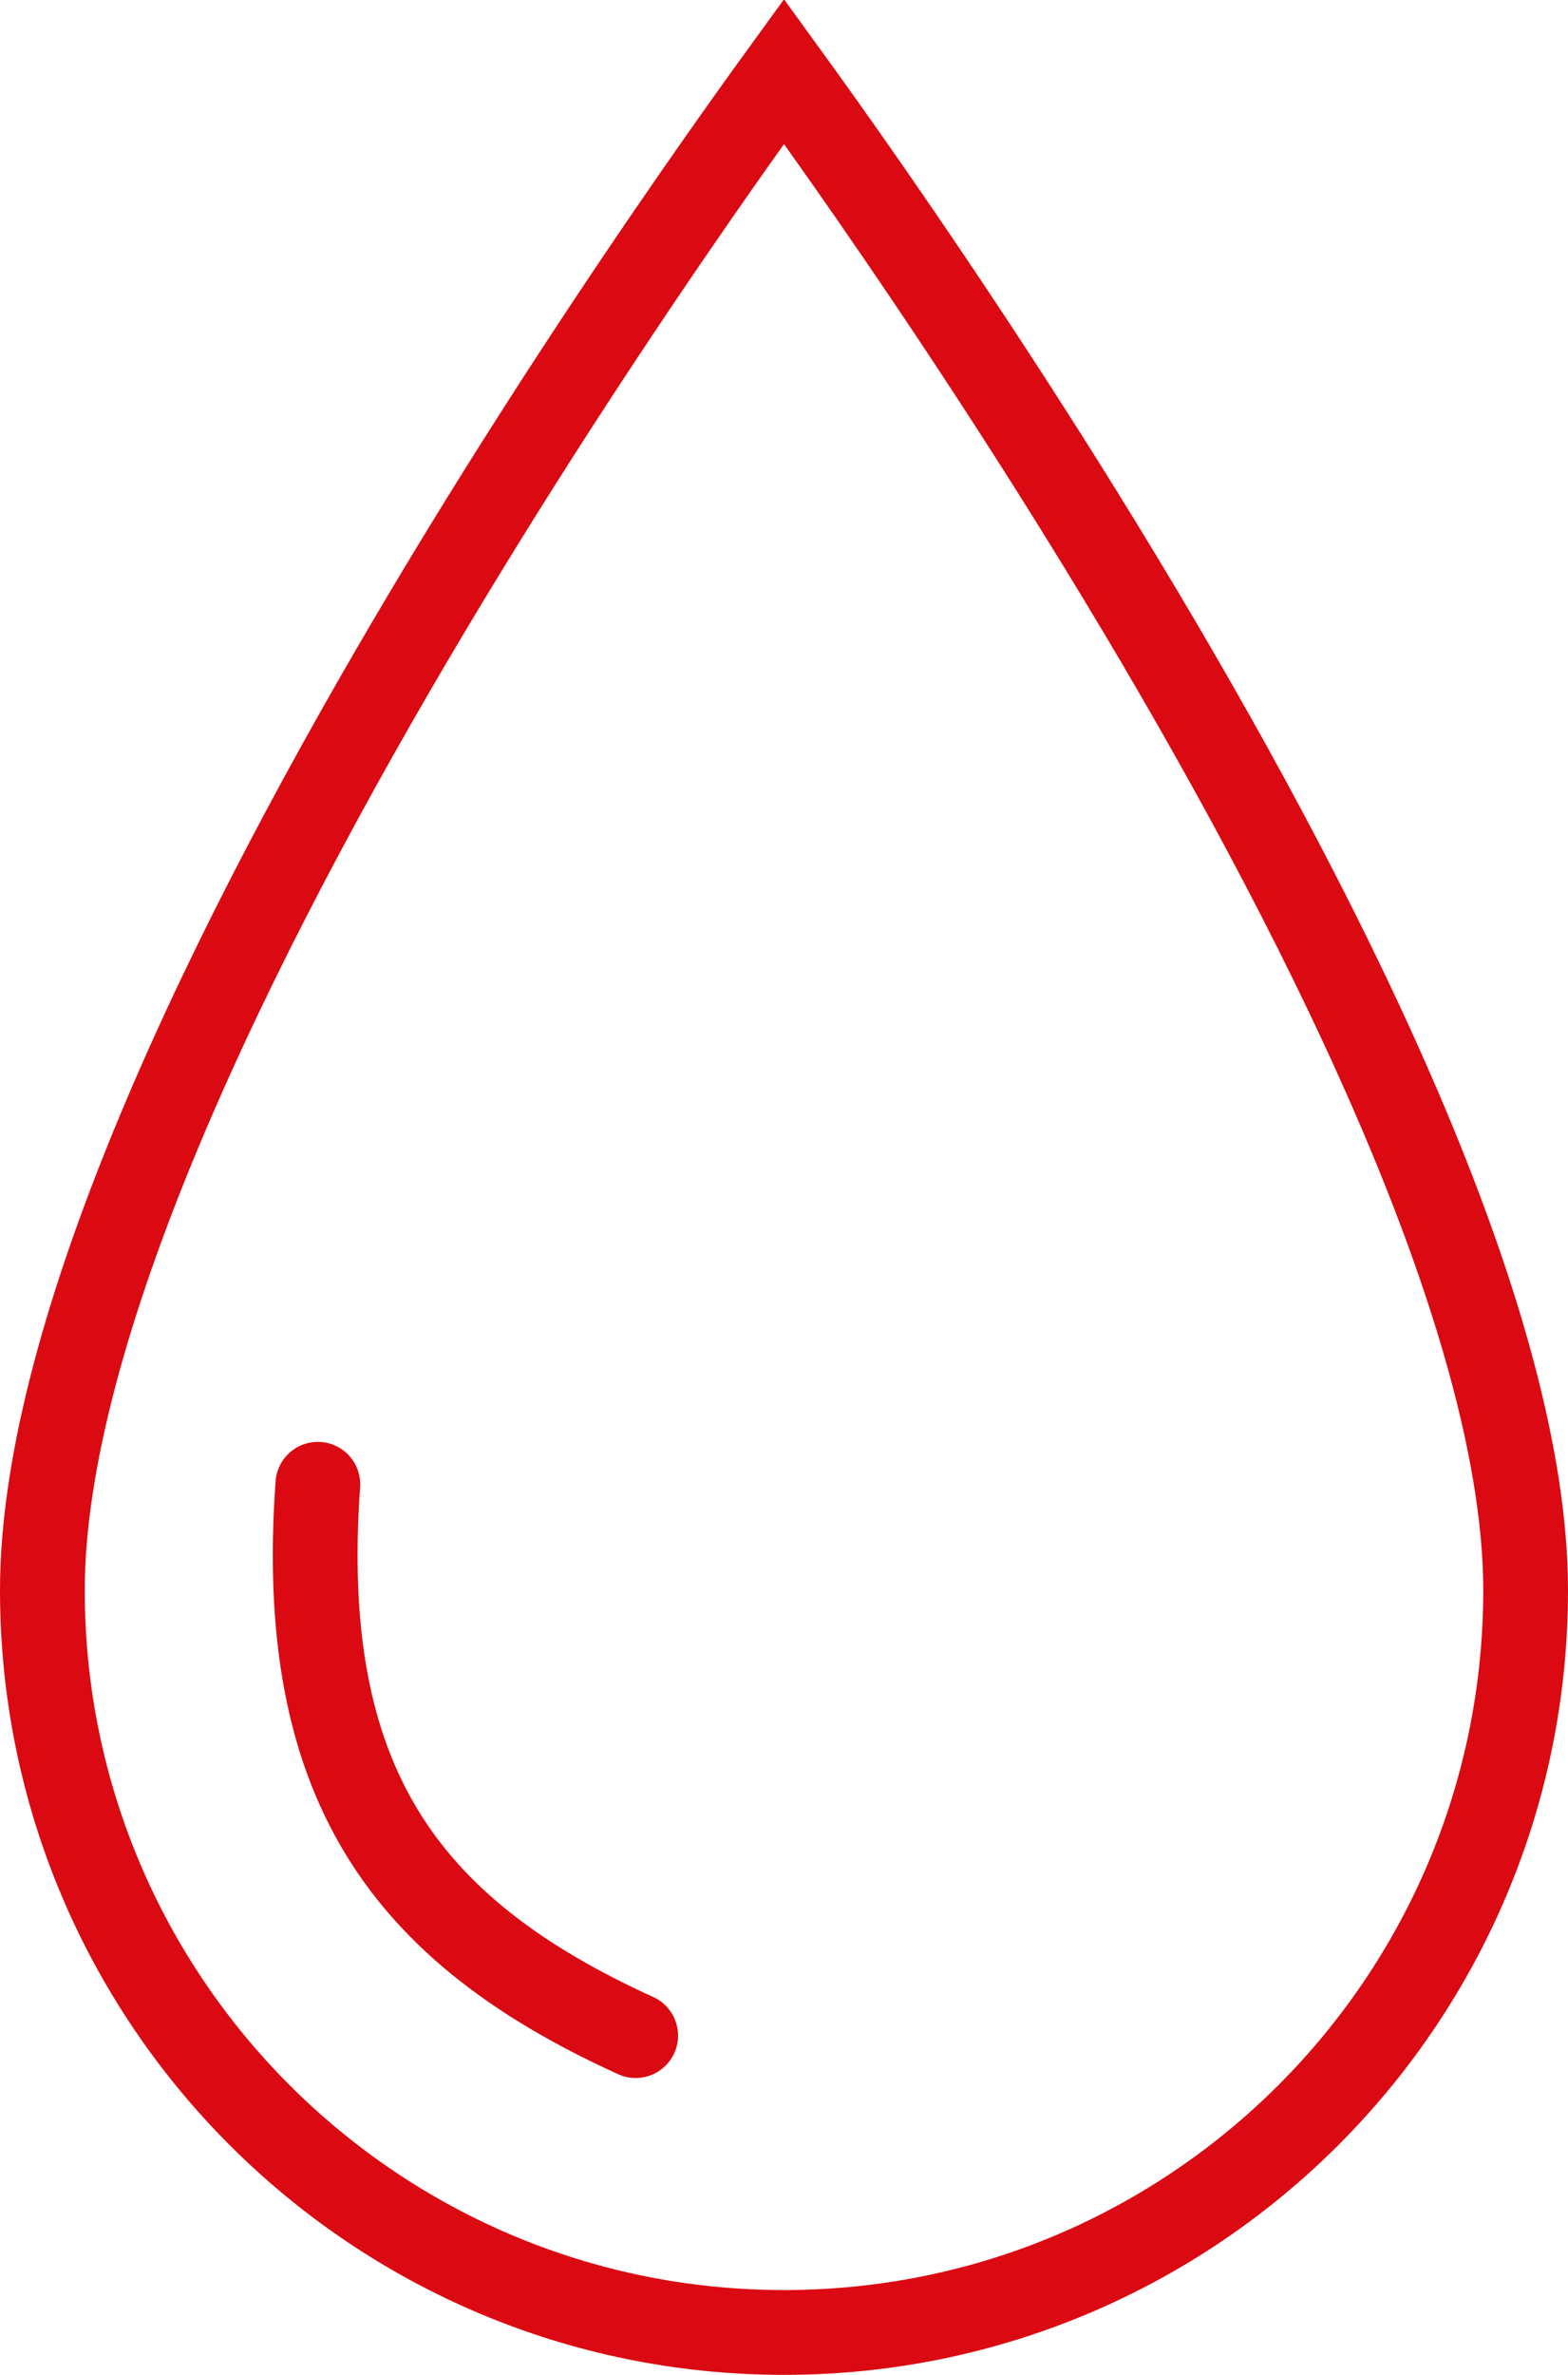
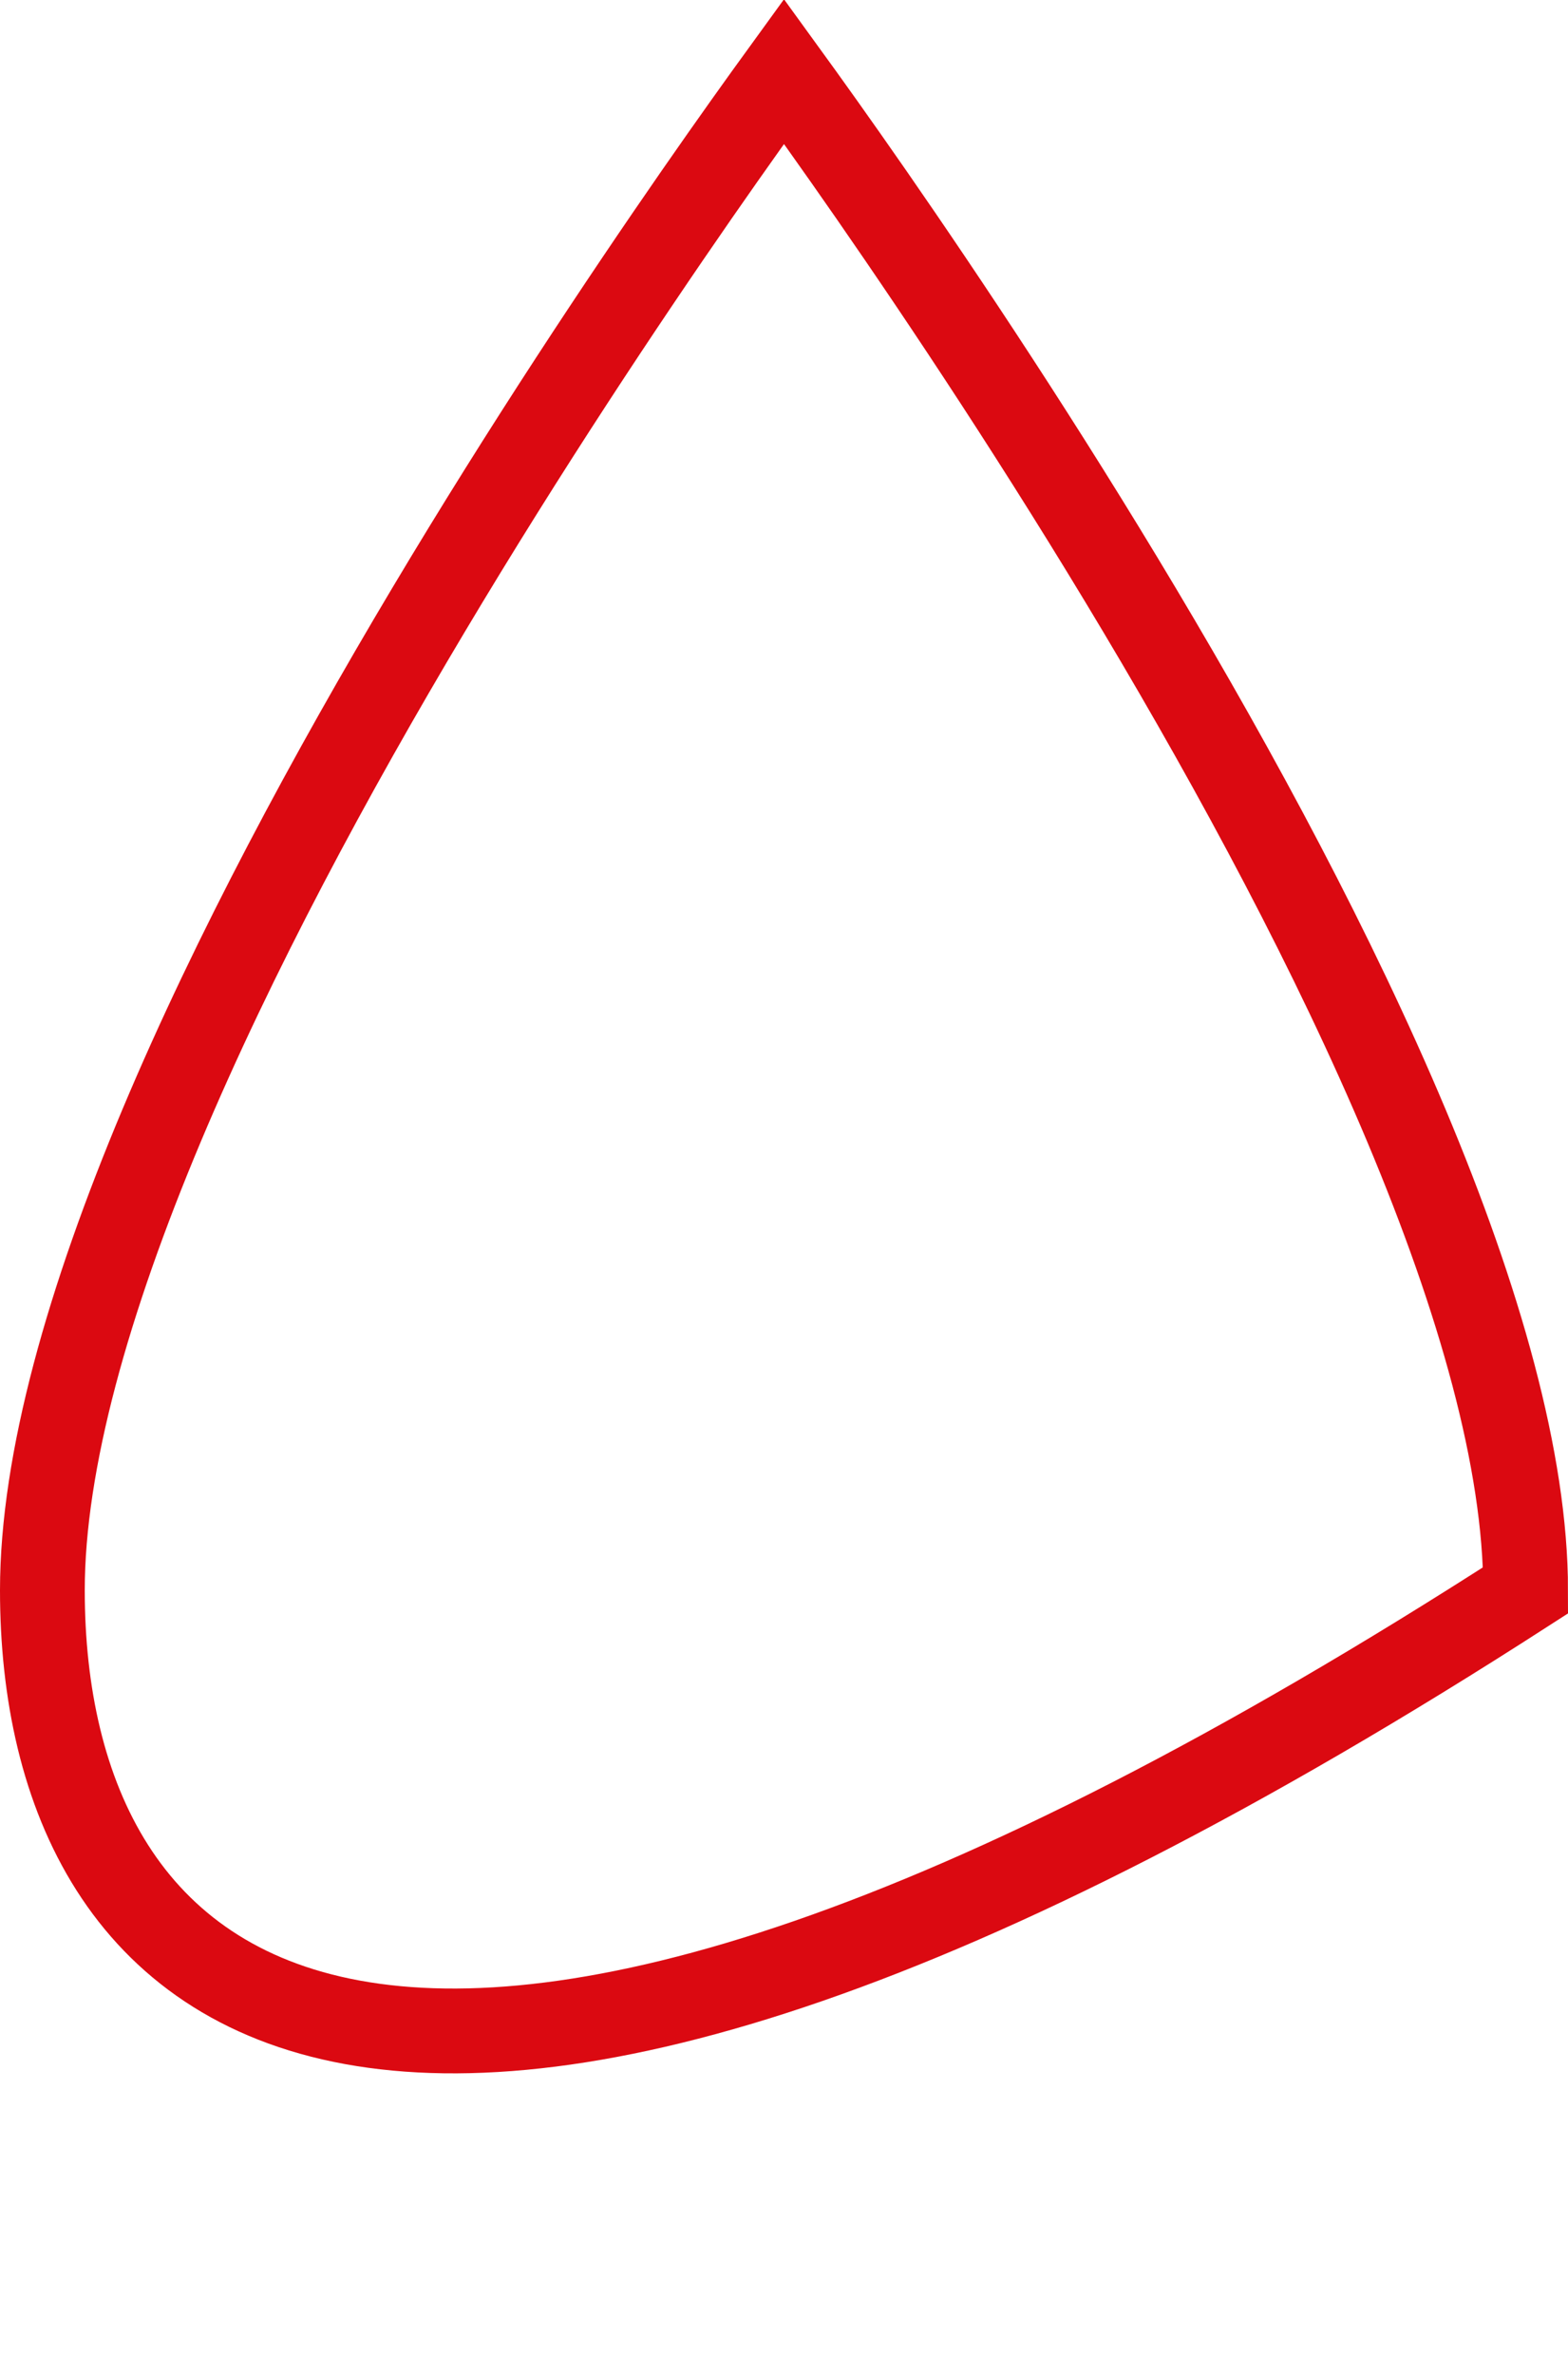
<svg xmlns="http://www.w3.org/2000/svg" width="37" height="56" viewBox="0 0 37 56" fill="none">
-   <path d="M36 37.5C36 47.165 28.165 55 18.5 55C8.835 55 1 47.165 1 37.5C1 34.452 2.094 30.631 3.812 26.544C5.522 22.478 7.809 18.241 10.109 14.387C12.406 10.537 14.706 7.089 16.431 4.601C17.286 3.369 17.999 2.375 18.5 1.685C19.001 2.375 19.714 3.369 20.569 4.601C22.294 7.089 24.594 10.537 26.891 14.387C29.191 18.241 31.478 22.478 33.188 26.544C34.906 30.631 36 34.452 36 37.5Z" stroke="#DB0911" stroke-width="2" />
-   <path d="M7.5 35C7 42 9.5 45.5 15 48" stroke="#DB0911" stroke-width="2" stroke-linecap="round" />
+   <path d="M36 37.5C8.835 55 1 47.165 1 37.5C1 34.452 2.094 30.631 3.812 26.544C5.522 22.478 7.809 18.241 10.109 14.387C12.406 10.537 14.706 7.089 16.431 4.601C17.286 3.369 17.999 2.375 18.5 1.685C19.001 2.375 19.714 3.369 20.569 4.601C22.294 7.089 24.594 10.537 26.891 14.387C29.191 18.241 31.478 22.478 33.188 26.544C34.906 30.631 36 34.452 36 37.5Z" stroke="#DB0911" stroke-width="2" />
</svg>